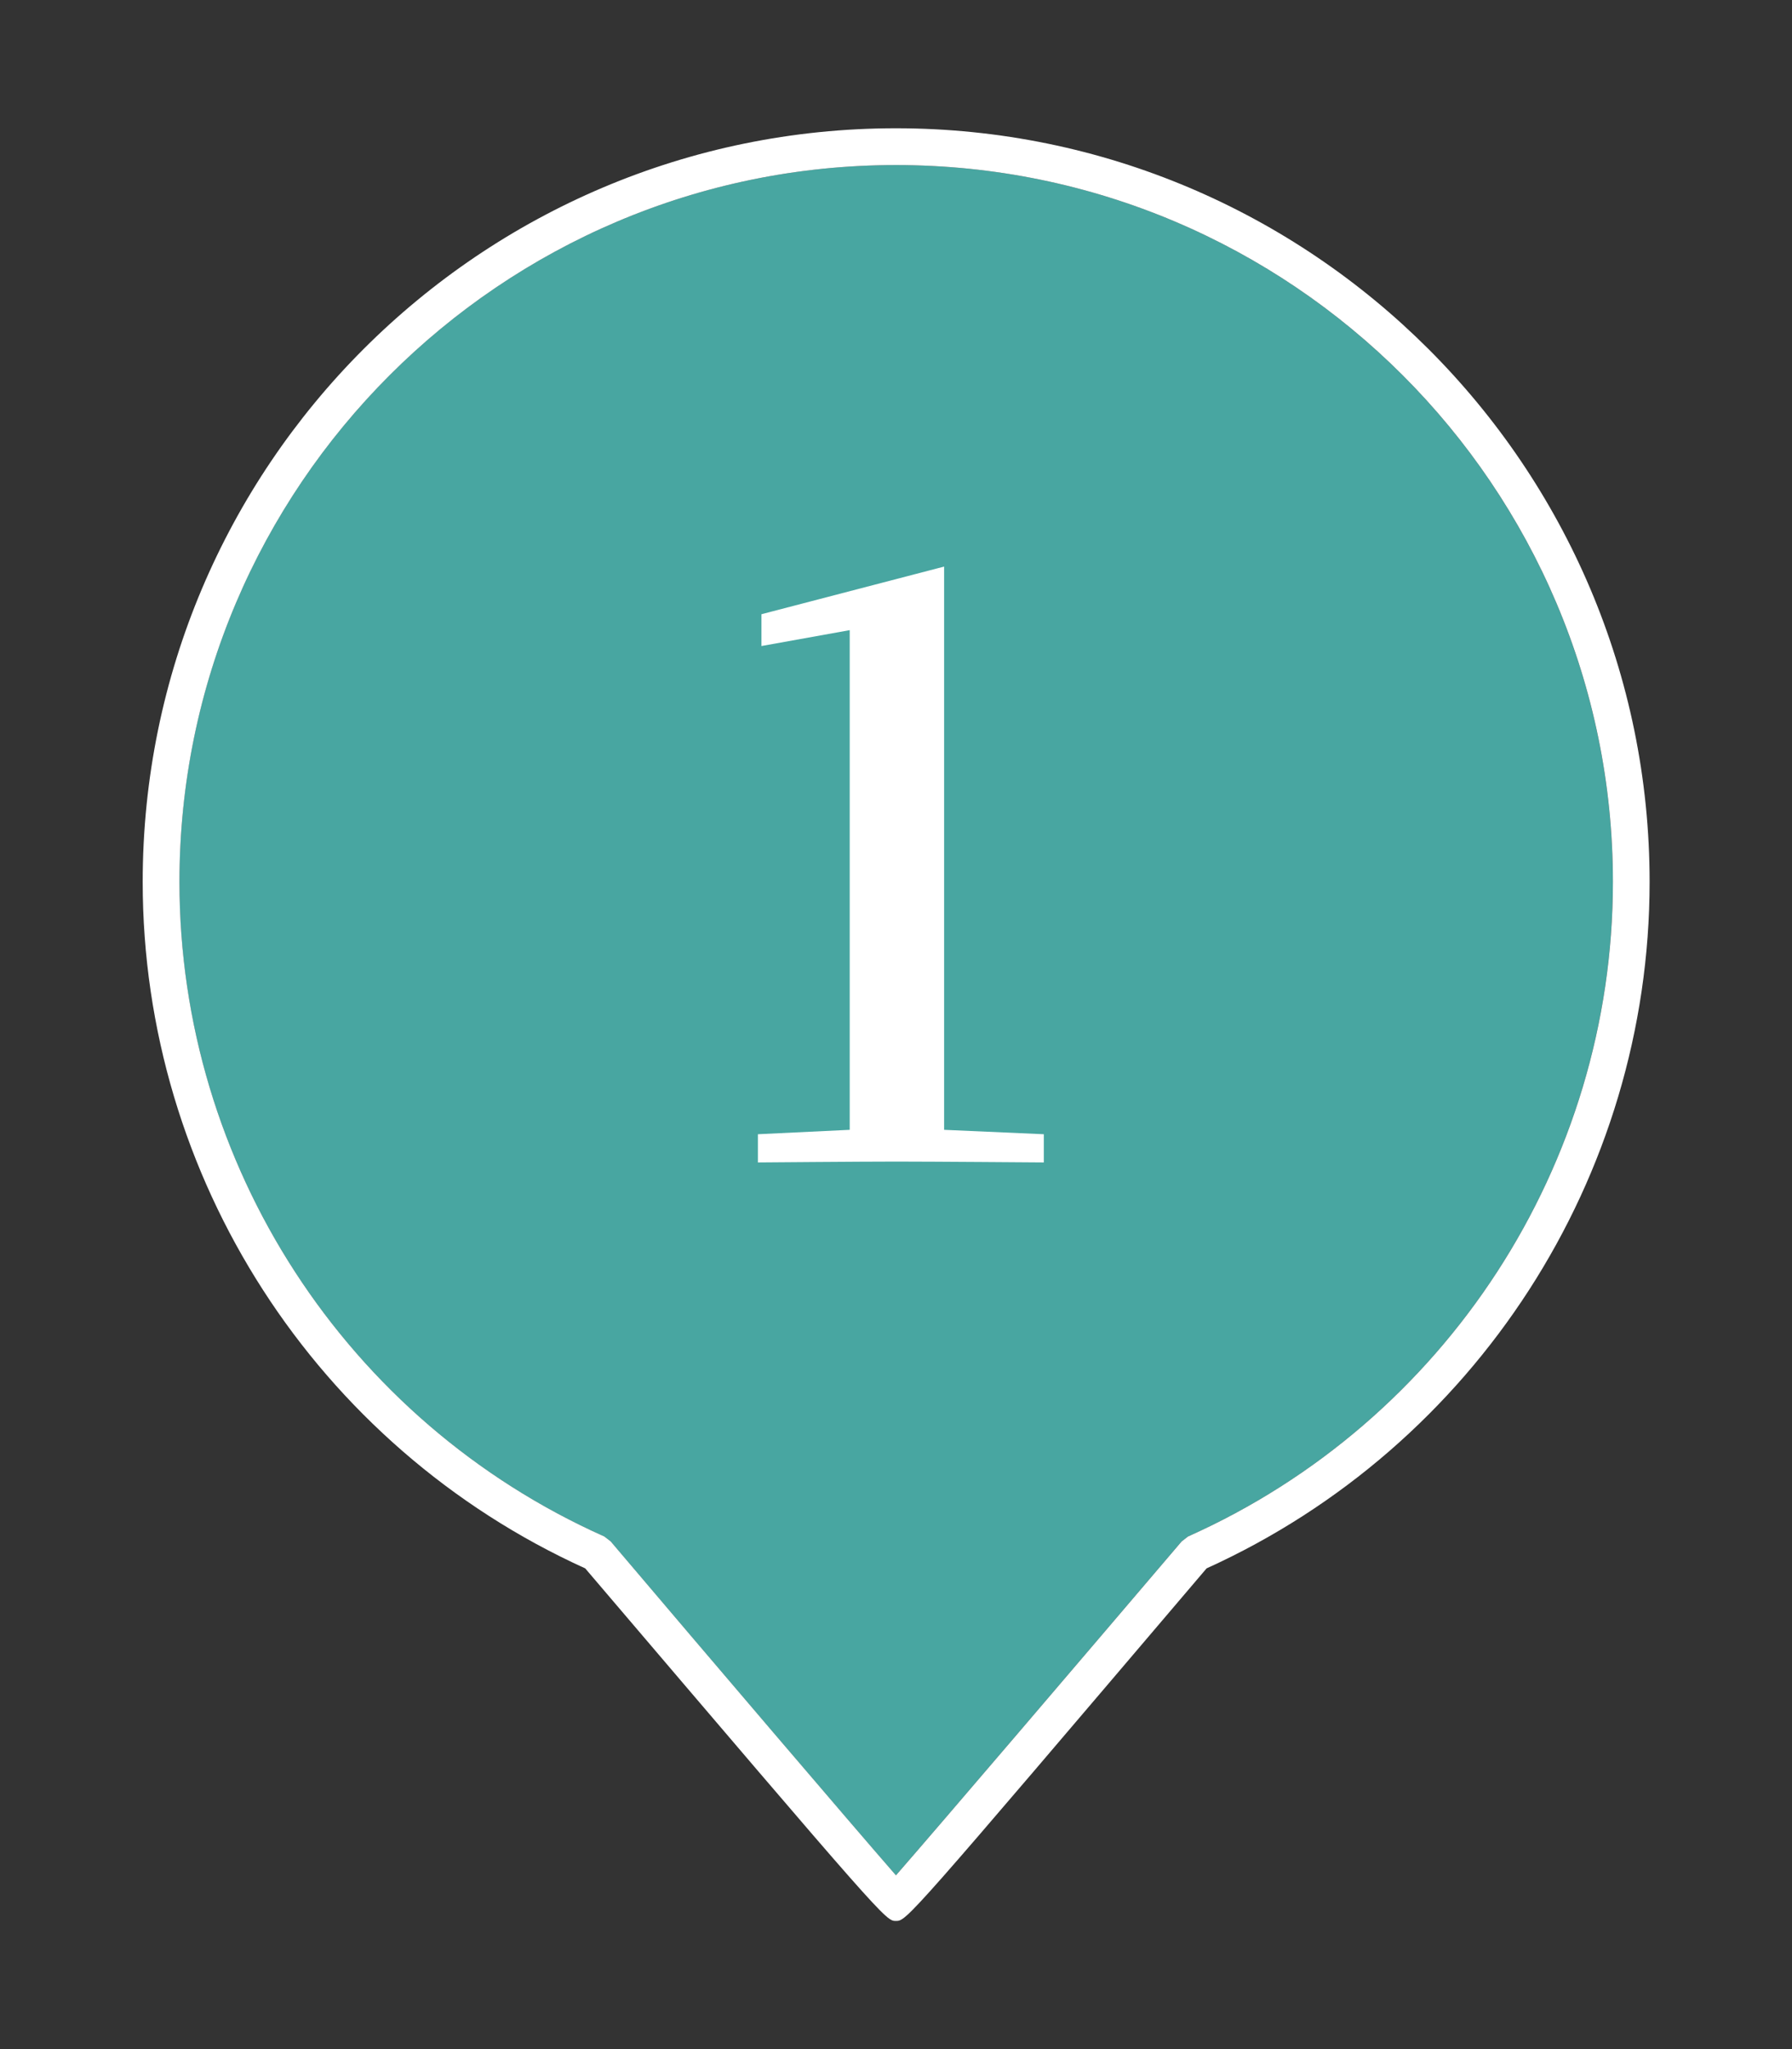
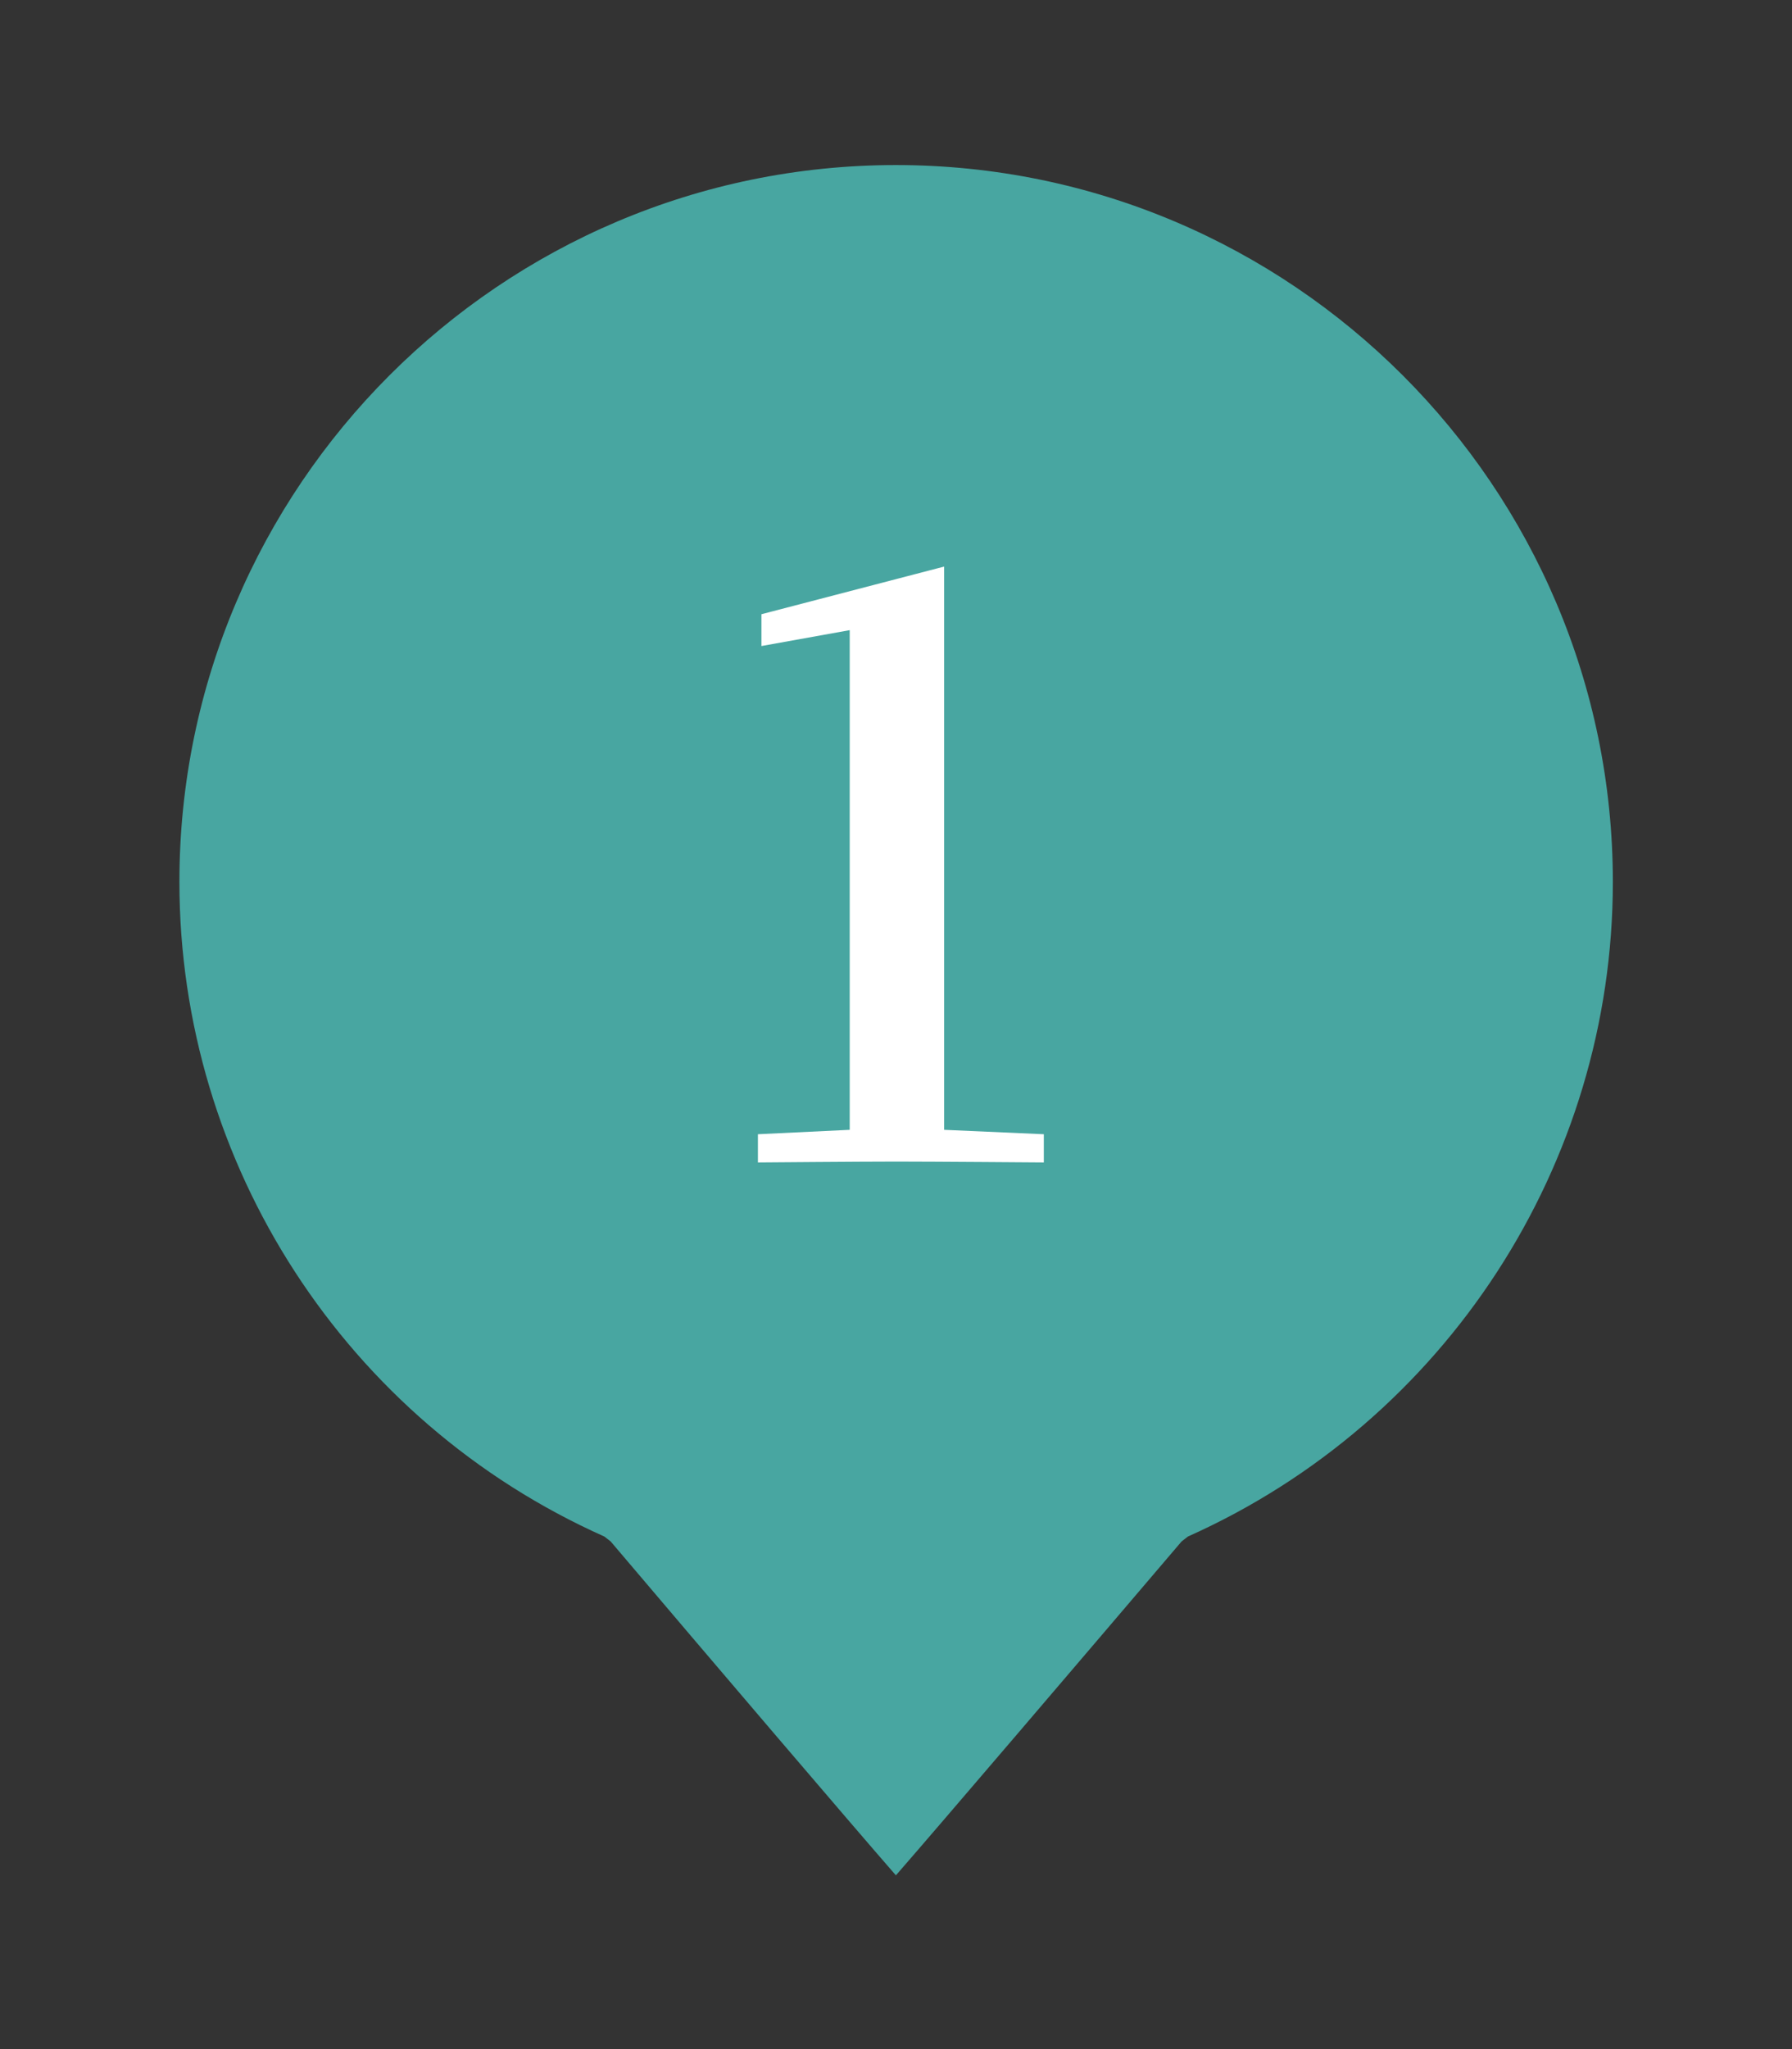
<svg xmlns="http://www.w3.org/2000/svg" version="1.1" id="Layer_1" x="0px" y="0px" viewBox="0 0 35 40" style="enable-background:new 0 0 35 40;" xml:space="preserve">
  <rect x="0" y="0" width="35" height="40" fill="#333333" stroke="none" />
  <style type="text/css">
	.st0{fill:#48A6A1;}
	.st1{fill:#FFFFFF;}
</style>
  <g>
    <g>
      <g>
        <g>
          <path class="st0" d="M31.501,17.216c0,5.513-3.264,10.529-8.299,12.778l-0.124,0.096c-1.933,2.268-4.728,5.542-5.58,6.518      c-0.852-0.976-3.647-4.25-5.571-6.518l-0.124-0.096c-5.044-2.249-8.299-7.265-8.299-12.778c0-7.715,6.279-13.994,13.994-13.994      C25.222,3.222,31.501,9.501,31.501,17.216z" />
-           <path class="st1" d="M23.203,29.994c5.035-2.249,8.299-7.265,8.299-12.778c0-7.715-6.279-13.994-14.003-13.994      c-7.715,0-13.994,6.279-13.994,13.994c0,5.513,3.254,10.529,8.299,12.778l0.124,0.096c1.924,2.268,4.719,5.542,5.571,6.518      c0.852-0.976,3.647-4.25,5.58-6.518L23.203,29.994z M17.498,2.504c8.117,0,14.721,6.595,14.721,14.712      c0,5.762-3.398,11.017-8.653,13.4c-5.858,6.882-5.858,6.882-6.068,6.882c-0.201,0-0.201,0-6.068-6.882      c-5.255-2.383-8.643-7.638-8.643-13.4C2.787,9.099,9.381,2.504,17.498,2.504z" />
        </g>
      </g>
    </g>
  </g>
  <g>
    <path class="st1" d="M18.44,22.055l1.947,0.086v0.551c0,0-2.188-0.017-2.878-0.017c-0.672,0-2.706,0.017-2.706,0.017v-0.551   l1.793-0.086v-9.754l-1.724,0.31v-0.621l3.568-0.93V22.055z" />
  </g>
</svg>